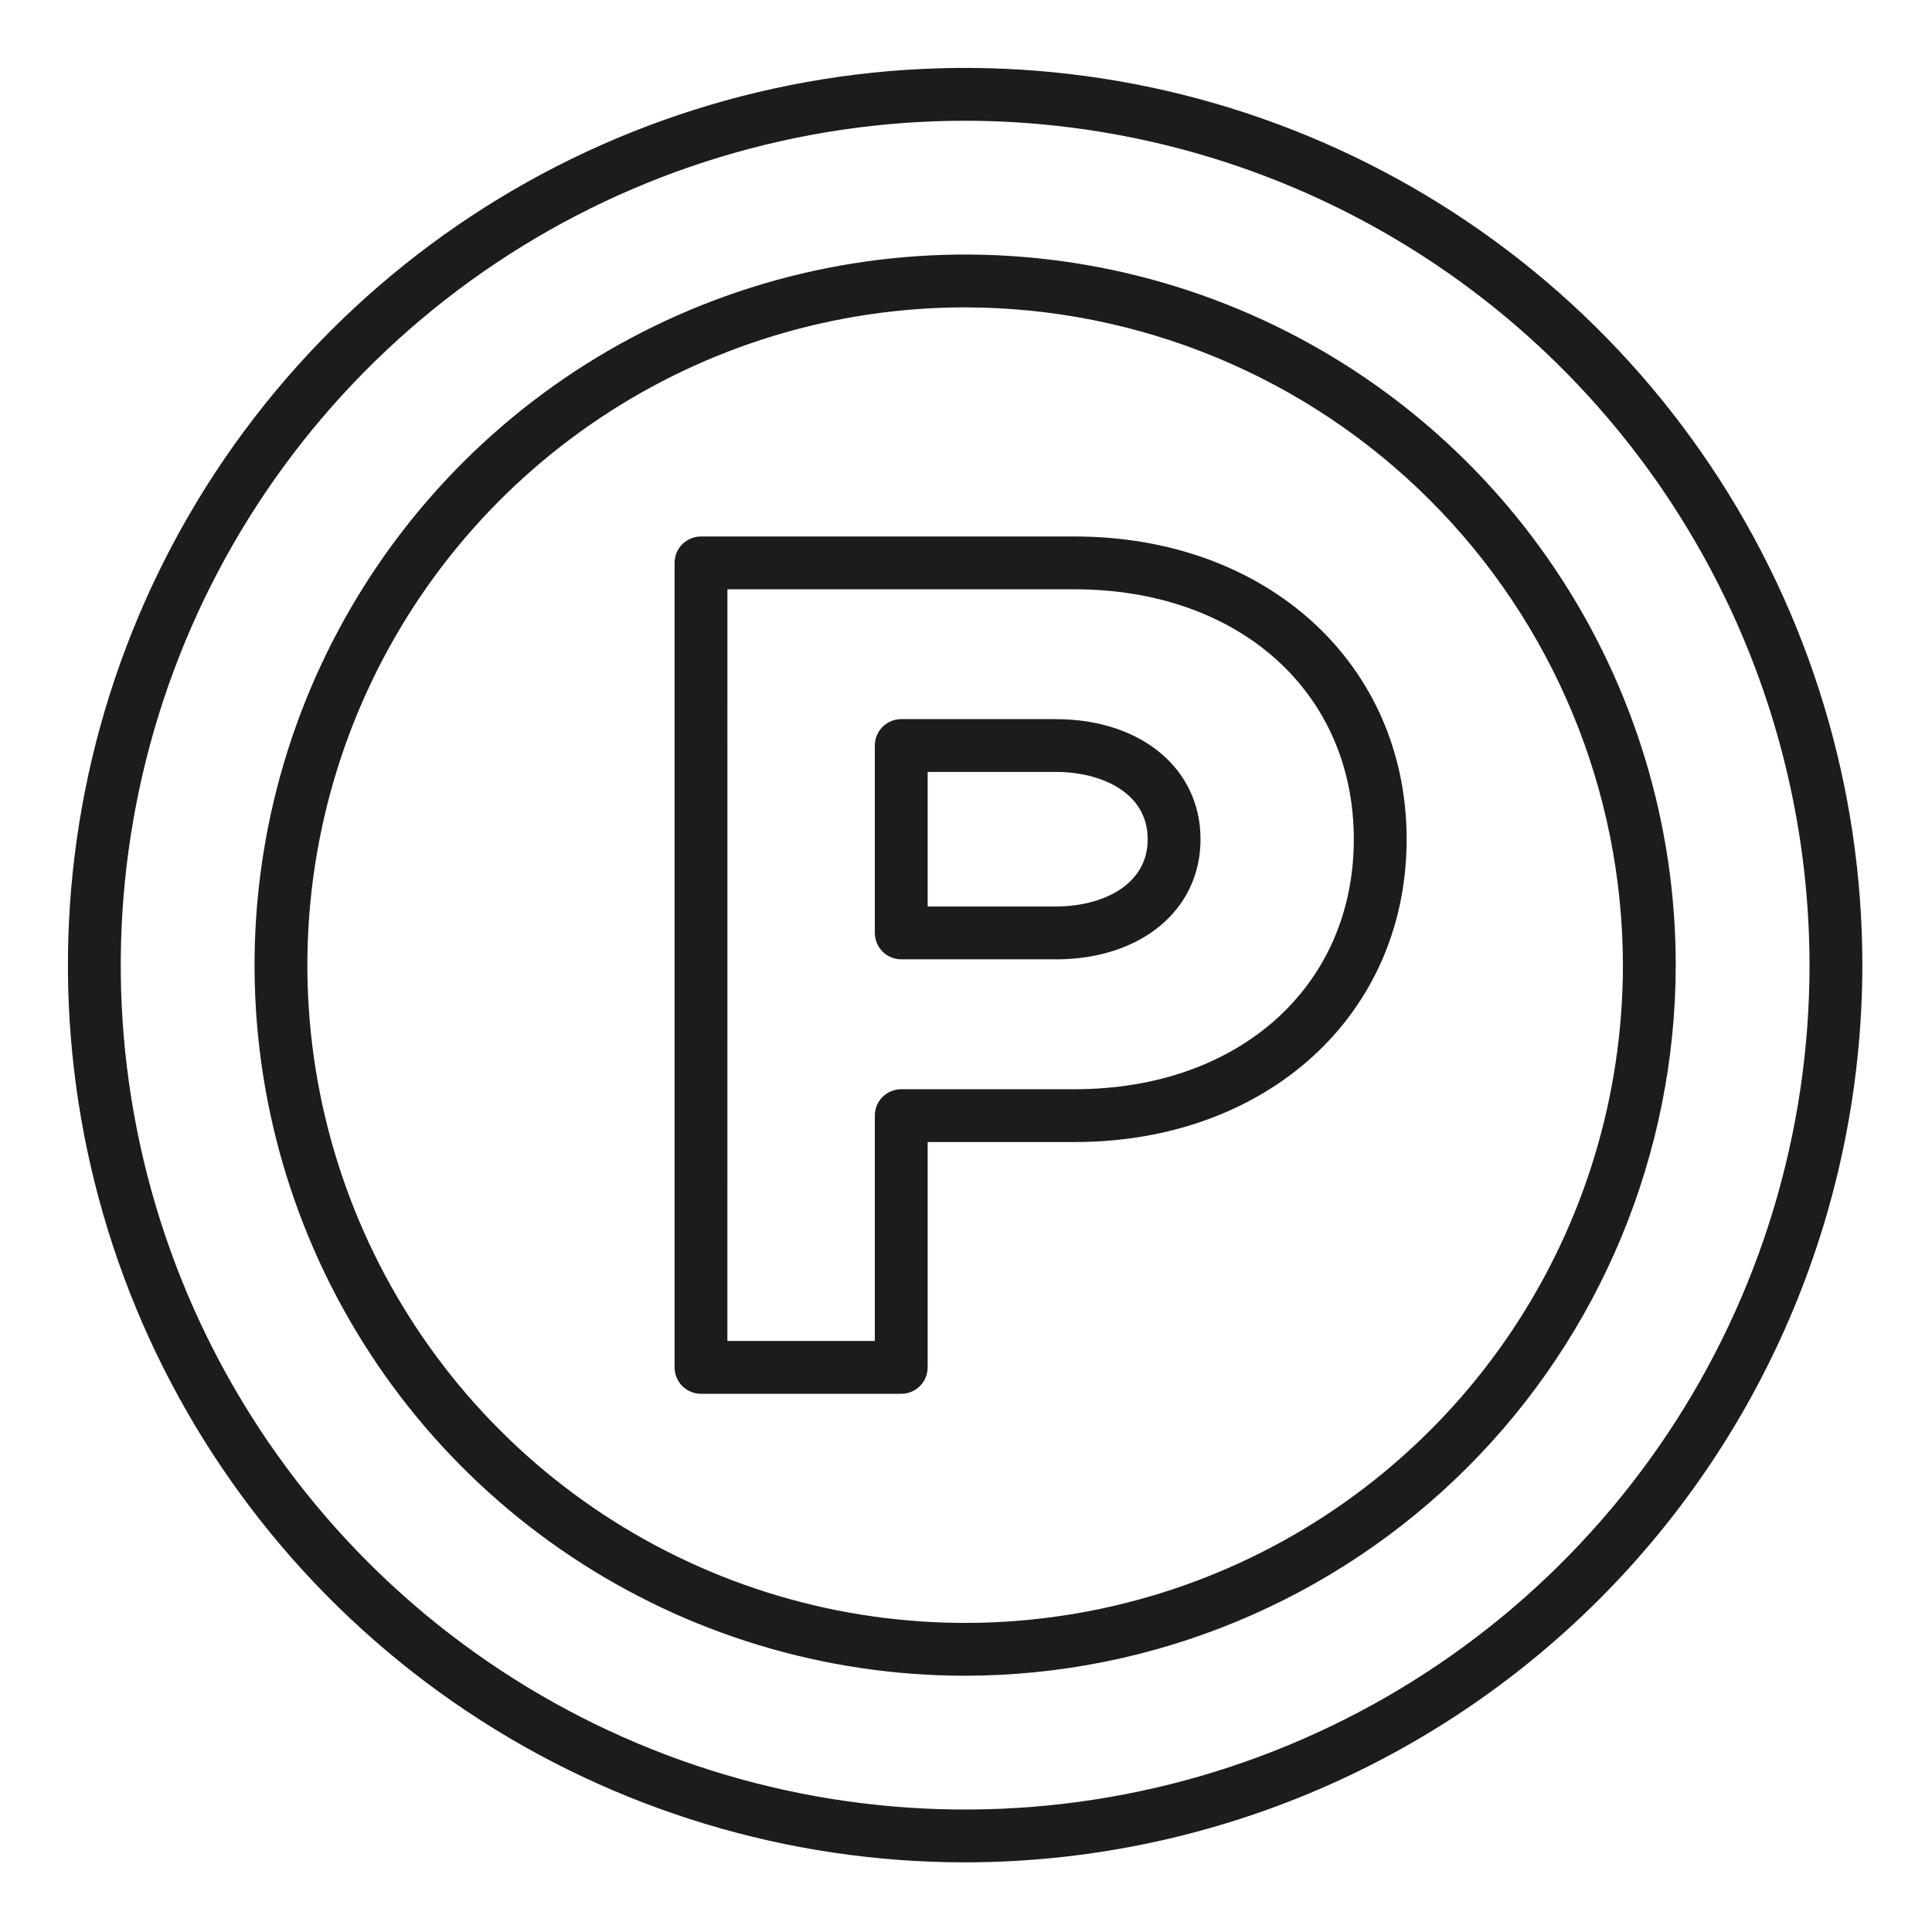
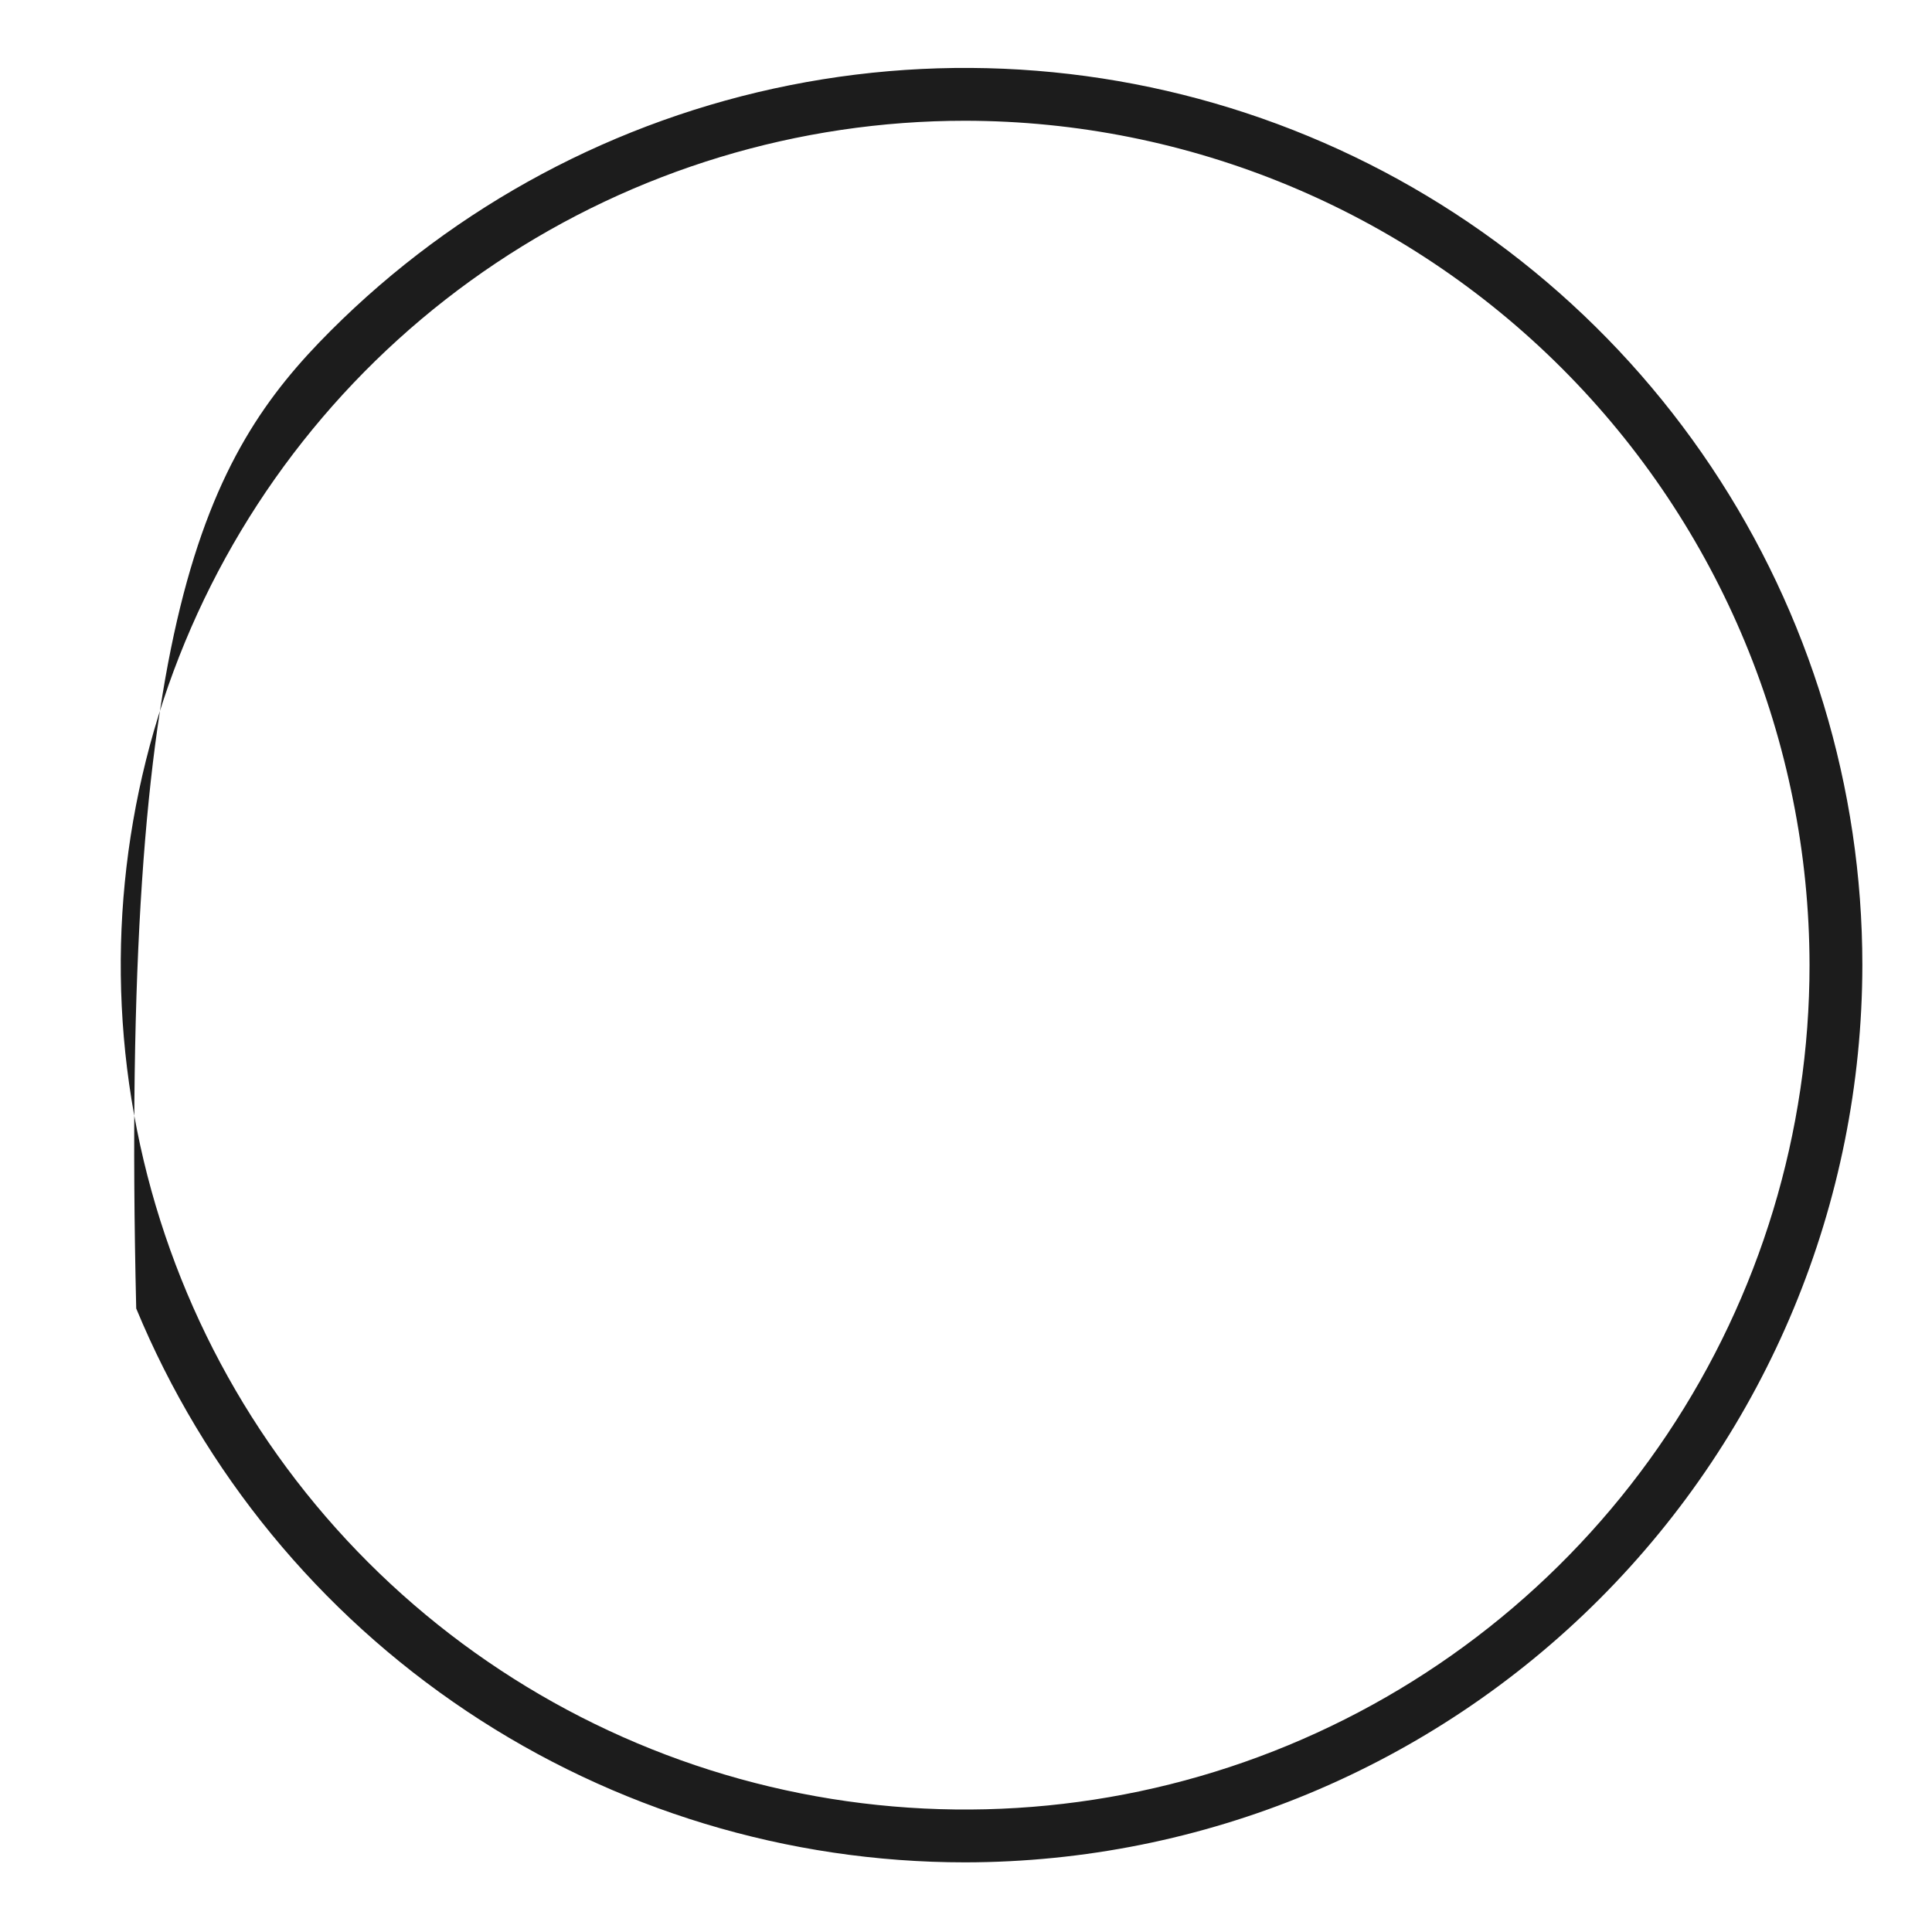
<svg xmlns="http://www.w3.org/2000/svg" width="512" height="512" viewBox="0 0 512 512" fill="none">
-   <path d="M255.772 493.544C208.745 493.544 162.774 479.599 123.673 453.472C84.572 427.346 54.096 390.211 36.099 346.763C18.103 303.316 13.394 255.508 22.569 209.385C31.743 163.262 54.389 120.895 87.642 87.642C120.895 54.389 163.262 31.743 209.385 22.569C255.508 13.394 303.316 18.103 346.763 36.099C390.211 54.096 427.346 84.572 453.472 123.673C479.599 162.774 493.544 208.745 493.544 255.772C493.473 318.811 468.399 379.248 423.824 423.824C379.248 468.399 318.811 493.473 255.772 493.544ZM255.772 32C211.514 32 168.25 45.124 131.451 69.713C94.652 94.301 65.971 129.249 49.034 170.138C32.097 211.027 27.666 256.02 36.3 299.428C44.934 342.835 66.246 382.708 97.541 414.003C128.836 445.298 168.709 466.61 212.116 475.244C255.524 483.879 300.517 479.447 341.406 462.51C382.295 445.574 417.243 416.892 441.832 380.093C466.42 343.294 479.544 300.03 479.544 255.772C479.477 196.445 455.88 139.566 413.929 97.615C371.978 55.664 315.1 32.067 255.772 32Z" fill="#1C1C1C" />
-   <path d="M255.772 444.088C218.527 444.088 182.118 433.044 151.149 412.351C120.181 391.659 96.044 362.248 81.791 327.838C67.538 293.427 63.808 255.563 71.075 219.033C78.341 182.504 96.276 148.949 122.613 122.613C148.949 96.276 182.504 78.341 219.033 71.075C255.563 63.808 293.427 67.538 327.838 81.791C362.248 96.044 391.659 120.181 412.351 151.149C433.044 182.118 444.088 218.527 444.088 255.772C444.032 305.699 424.174 353.566 388.87 388.87C353.566 424.174 305.699 444.032 255.772 444.088ZM255.772 81.456C221.296 81.456 187.593 91.68 158.927 110.834C130.261 129.988 107.919 157.212 94.725 189.064C81.532 220.916 78.079 255.965 84.805 289.779C91.532 323.593 108.134 354.654 132.512 379.032C156.891 403.411 187.951 420.013 221.765 426.739C255.579 433.465 290.628 430.013 322.48 416.819C354.332 403.626 381.556 381.283 400.711 352.617C419.865 323.951 430.088 290.249 430.088 255.772C430.036 209.557 411.654 165.249 378.975 132.569C346.296 99.89 301.988 81.508 255.772 81.456Z" fill="#1C1C1C" />
-   <path d="M238.836 369.372H185.772C183.916 369.372 182.135 368.635 180.822 367.322C179.51 366.009 178.772 364.229 178.772 362.372V149.16C178.775 147.306 179.514 145.528 180.827 144.218C182.139 142.908 183.918 142.172 185.772 142.172H284.772C335.768 142.172 372.772 175.92 372.772 222.42C372.772 268.92 335.772 302.656 284.772 302.656H245.836V362.384C245.832 364.238 245.093 366.015 243.78 367.325C242.468 368.635 240.69 369.371 238.836 369.372ZM192.764 355.372H231.836V295.656C231.836 294.737 232.016 293.826 232.368 292.977C232.719 292.127 233.235 291.355 233.885 290.705C234.535 290.055 235.307 289.539 236.157 289.188C237.006 288.836 237.917 288.656 238.836 288.656H284.772C328.348 288.656 358.772 261.412 358.772 222.408C358.772 183.404 328.348 156.172 284.772 156.172H192.772L192.764 355.372ZM279.804 254.228H238.836C236.98 254.228 235.199 253.491 233.886 252.178C232.574 250.865 231.836 249.085 231.836 247.228V197.58C231.836 196.661 232.016 195.75 232.368 194.901C232.719 194.051 233.235 193.279 233.885 192.629C234.535 191.979 235.307 191.463 236.157 191.112C237.006 190.76 237.917 190.58 238.836 190.58H279.804C302.38 190.58 318.152 203.668 318.152 222.408C318.152 241.148 302.38 254.24 279.804 254.24V254.228ZM245.836 240.228H279.804C291.92 240.228 304.152 234.712 304.152 222.396C304.152 210.08 291.92 204.572 279.804 204.572H245.836V240.228Z" fill="#1C1C1C" />
+   <path d="M255.772 493.544C208.745 493.544 162.774 479.599 123.673 453.472C84.572 427.346 54.096 390.211 36.099 346.763C31.743 163.262 54.389 120.895 87.642 87.642C120.895 54.389 163.262 31.743 209.385 22.569C255.508 13.394 303.316 18.103 346.763 36.099C390.211 54.096 427.346 84.572 453.472 123.673C479.599 162.774 493.544 208.745 493.544 255.772C493.473 318.811 468.399 379.248 423.824 423.824C379.248 468.399 318.811 493.473 255.772 493.544ZM255.772 32C211.514 32 168.25 45.124 131.451 69.713C94.652 94.301 65.971 129.249 49.034 170.138C32.097 211.027 27.666 256.02 36.3 299.428C44.934 342.835 66.246 382.708 97.541 414.003C128.836 445.298 168.709 466.61 212.116 475.244C255.524 483.879 300.517 479.447 341.406 462.51C382.295 445.574 417.243 416.892 441.832 380.093C466.42 343.294 479.544 300.03 479.544 255.772C479.477 196.445 455.88 139.566 413.929 97.615C371.978 55.664 315.1 32.067 255.772 32Z" fill="#1C1C1C" />
</svg>